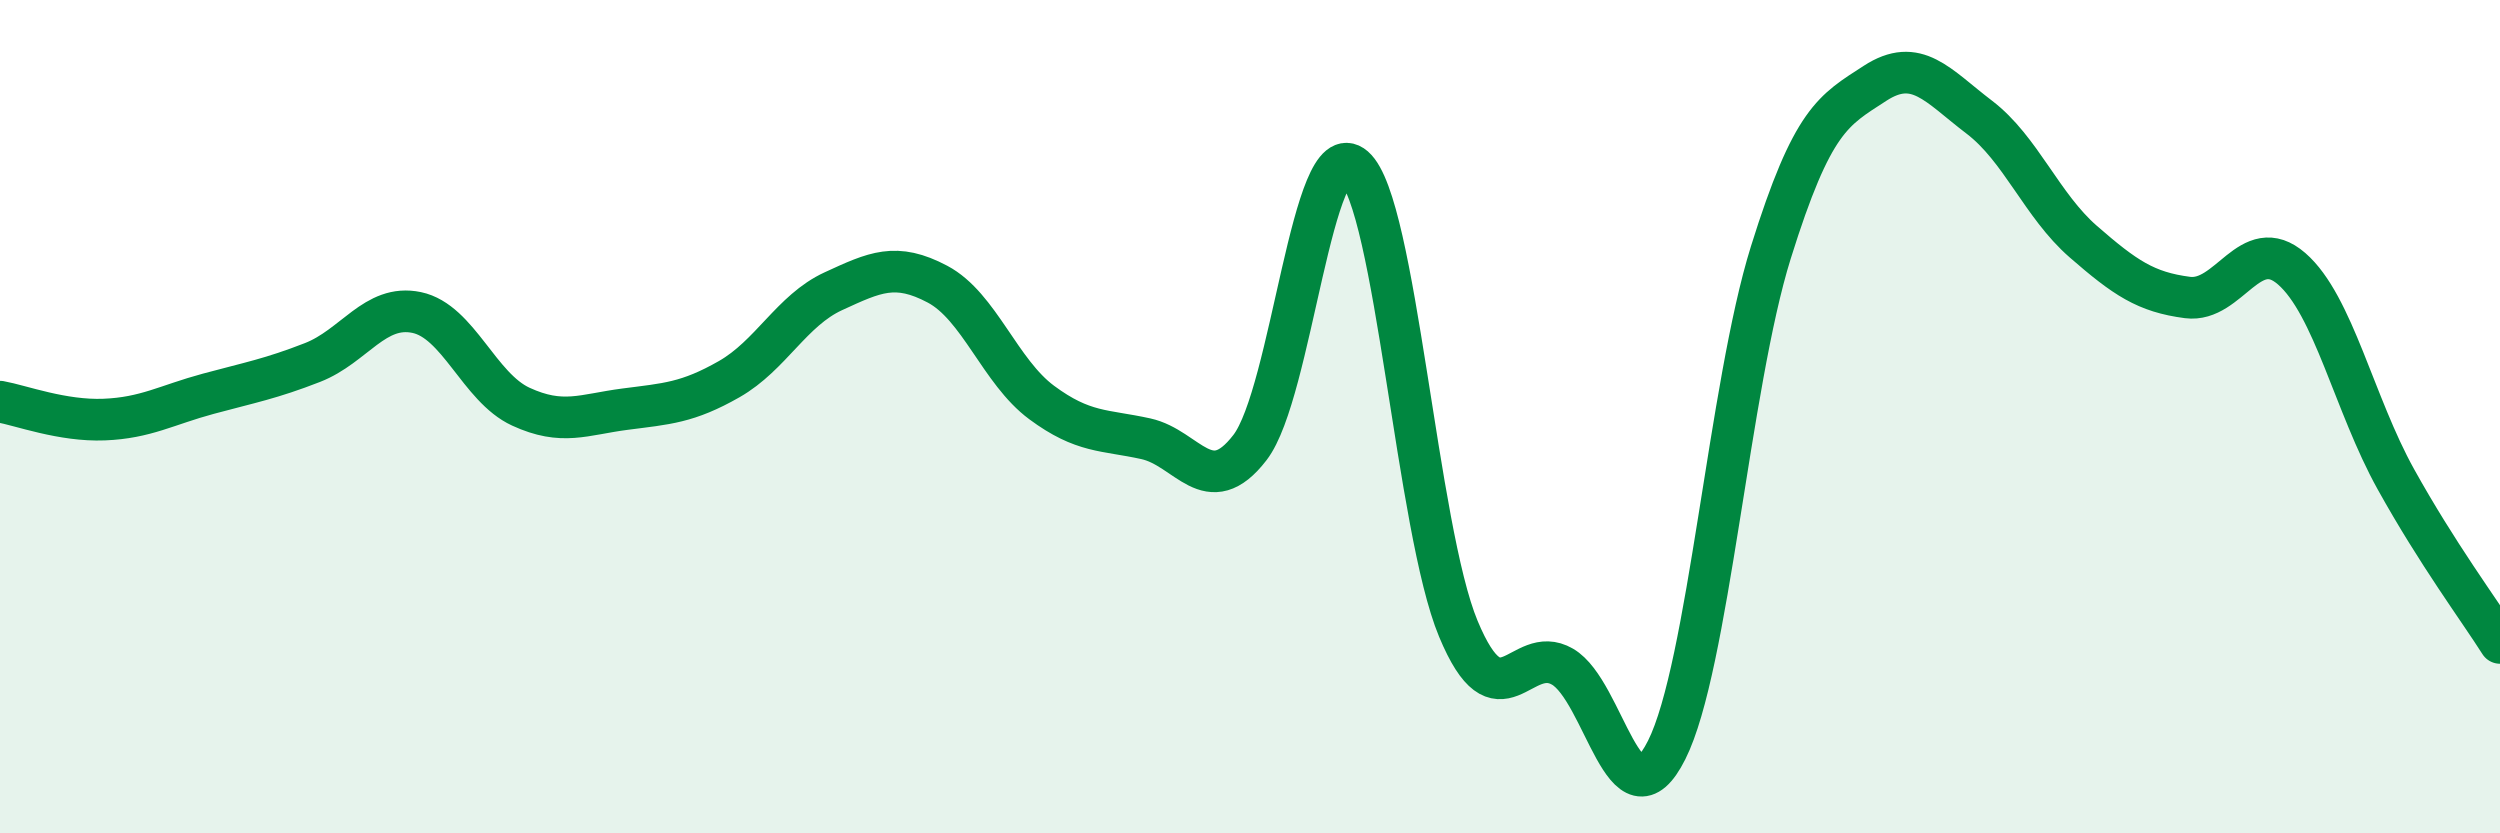
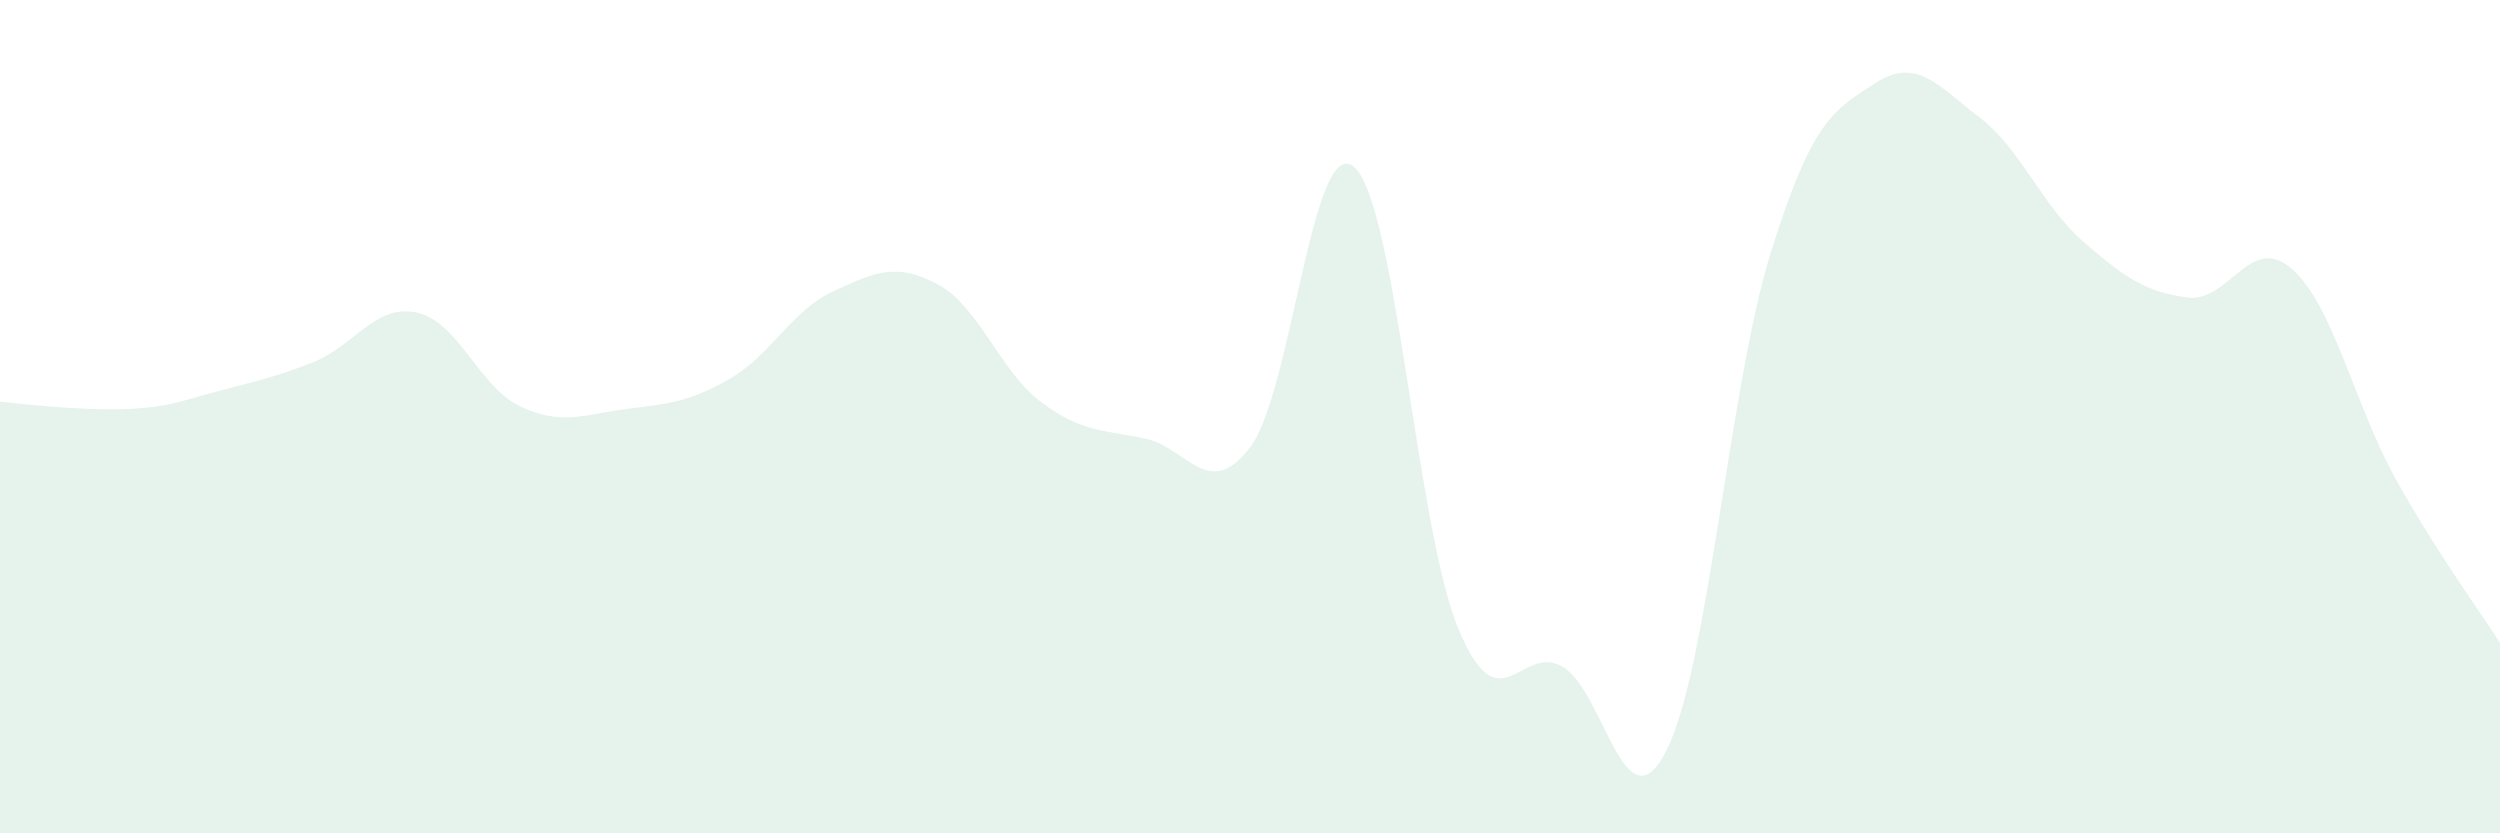
<svg xmlns="http://www.w3.org/2000/svg" width="60" height="20" viewBox="0 0 60 20">
-   <path d="M 0,9.64 C 0.5,9.73 1.5,10.11 2.5,10.07 C 3.5,10.03 4,9.72 5,9.45 C 6,9.18 6.5,9.09 7.5,8.7 C 8.5,8.31 9,7.29 10,7.5 C 11,7.71 11.5,9.3 12.5,9.76 C 13.5,10.22 14,9.95 15,9.82 C 16,9.69 16.5,9.67 17.5,9.1 C 18.5,8.53 19,7.45 20,6.99 C 21,6.53 21.5,6.29 22.5,6.82 C 23.5,7.35 24,8.92 25,9.66 C 26,10.4 26.5,10.31 27.5,10.53 C 28.5,10.75 29,12.04 30,10.74 C 31,9.44 31.5,3.14 32.5,4.01 C 33.5,4.88 34,12.69 35,15.09 C 36,17.49 36.5,15.42 37.5,16 C 38.5,16.58 39,19.99 40,18 C 41,16.01 41.5,9.26 42.5,6.06 C 43.5,2.86 44,2.65 45,2 C 46,1.35 46.5,2.05 47.5,2.81 C 48.5,3.57 49,4.93 50,5.8 C 51,6.67 51.5,7.01 52.5,7.14 C 53.5,7.27 54,5.58 55,6.45 C 56,7.32 56.5,9.7 57.5,11.5 C 58.5,13.3 59.5,14.64 60,15.43L60 20L0 20Z" fill="#008740" opacity="0.1" stroke-linecap="round" stroke-linejoin="round" />
-   <path d="M 0,9.64 C 0.5,9.73 1.5,10.11 2.5,10.07 C 3.5,10.03 4,9.72 5,9.45 C 6,9.18 6.5,9.09 7.5,8.7 C 8.5,8.31 9,7.29 10,7.5 C 11,7.71 11.5,9.3 12.5,9.76 C 13.5,10.22 14,9.95 15,9.82 C 16,9.69 16.5,9.67 17.5,9.1 C 18.5,8.53 19,7.45 20,6.99 C 21,6.53 21.5,6.29 22.5,6.82 C 23.5,7.35 24,8.92 25,9.66 C 26,10.4 26.5,10.31 27.5,10.53 C 28.5,10.75 29,12.04 30,10.74 C 31,9.44 31.5,3.14 32.5,4.01 C 33.5,4.88 34,12.69 35,15.09 C 36,17.49 36.5,15.42 37.5,16 C 38.5,16.58 39,19.99 40,18 C 41,16.01 41.5,9.26 42.5,6.06 C 43.5,2.86 44,2.65 45,2 C 46,1.35 46.5,2.05 47.5,2.81 C 48.5,3.57 49,4.93 50,5.8 C 51,6.67 51.5,7.01 52.5,7.14 C 53.5,7.27 54,5.58 55,6.45 C 56,7.32 56.5,9.7 57.5,11.5 C 58.5,13.3 59.5,14.64 60,15.43" stroke="#008740" stroke-width="1" fill="none" stroke-linecap="round" stroke-linejoin="round" />
+   <path d="M 0,9.64 C 3.5,10.03 4,9.72 5,9.45 C 6,9.18 6.5,9.09 7.5,8.7 C 8.5,8.31 9,7.29 10,7.5 C 11,7.71 11.5,9.3 12.5,9.76 C 13.5,10.22 14,9.95 15,9.82 C 16,9.69 16.5,9.67 17.5,9.1 C 18.5,8.53 19,7.45 20,6.99 C 21,6.53 21.5,6.29 22.5,6.82 C 23.5,7.35 24,8.92 25,9.66 C 26,10.4 26.5,10.31 27.5,10.53 C 28.5,10.75 29,12.04 30,10.74 C 31,9.44 31.5,3.14 32.5,4.01 C 33.5,4.88 34,12.69 35,15.09 C 36,17.49 36.5,15.42 37.5,16 C 38.5,16.58 39,19.99 40,18 C 41,16.01 41.5,9.26 42.5,6.06 C 43.5,2.86 44,2.65 45,2 C 46,1.35 46.5,2.05 47.5,2.81 C 48.5,3.57 49,4.93 50,5.8 C 51,6.67 51.5,7.01 52.5,7.14 C 53.5,7.27 54,5.58 55,6.45 C 56,7.32 56.5,9.7 57.5,11.5 C 58.5,13.3 59.5,14.64 60,15.43L60 20L0 20Z" fill="#008740" opacity="0.1" stroke-linecap="round" stroke-linejoin="round" />
</svg>